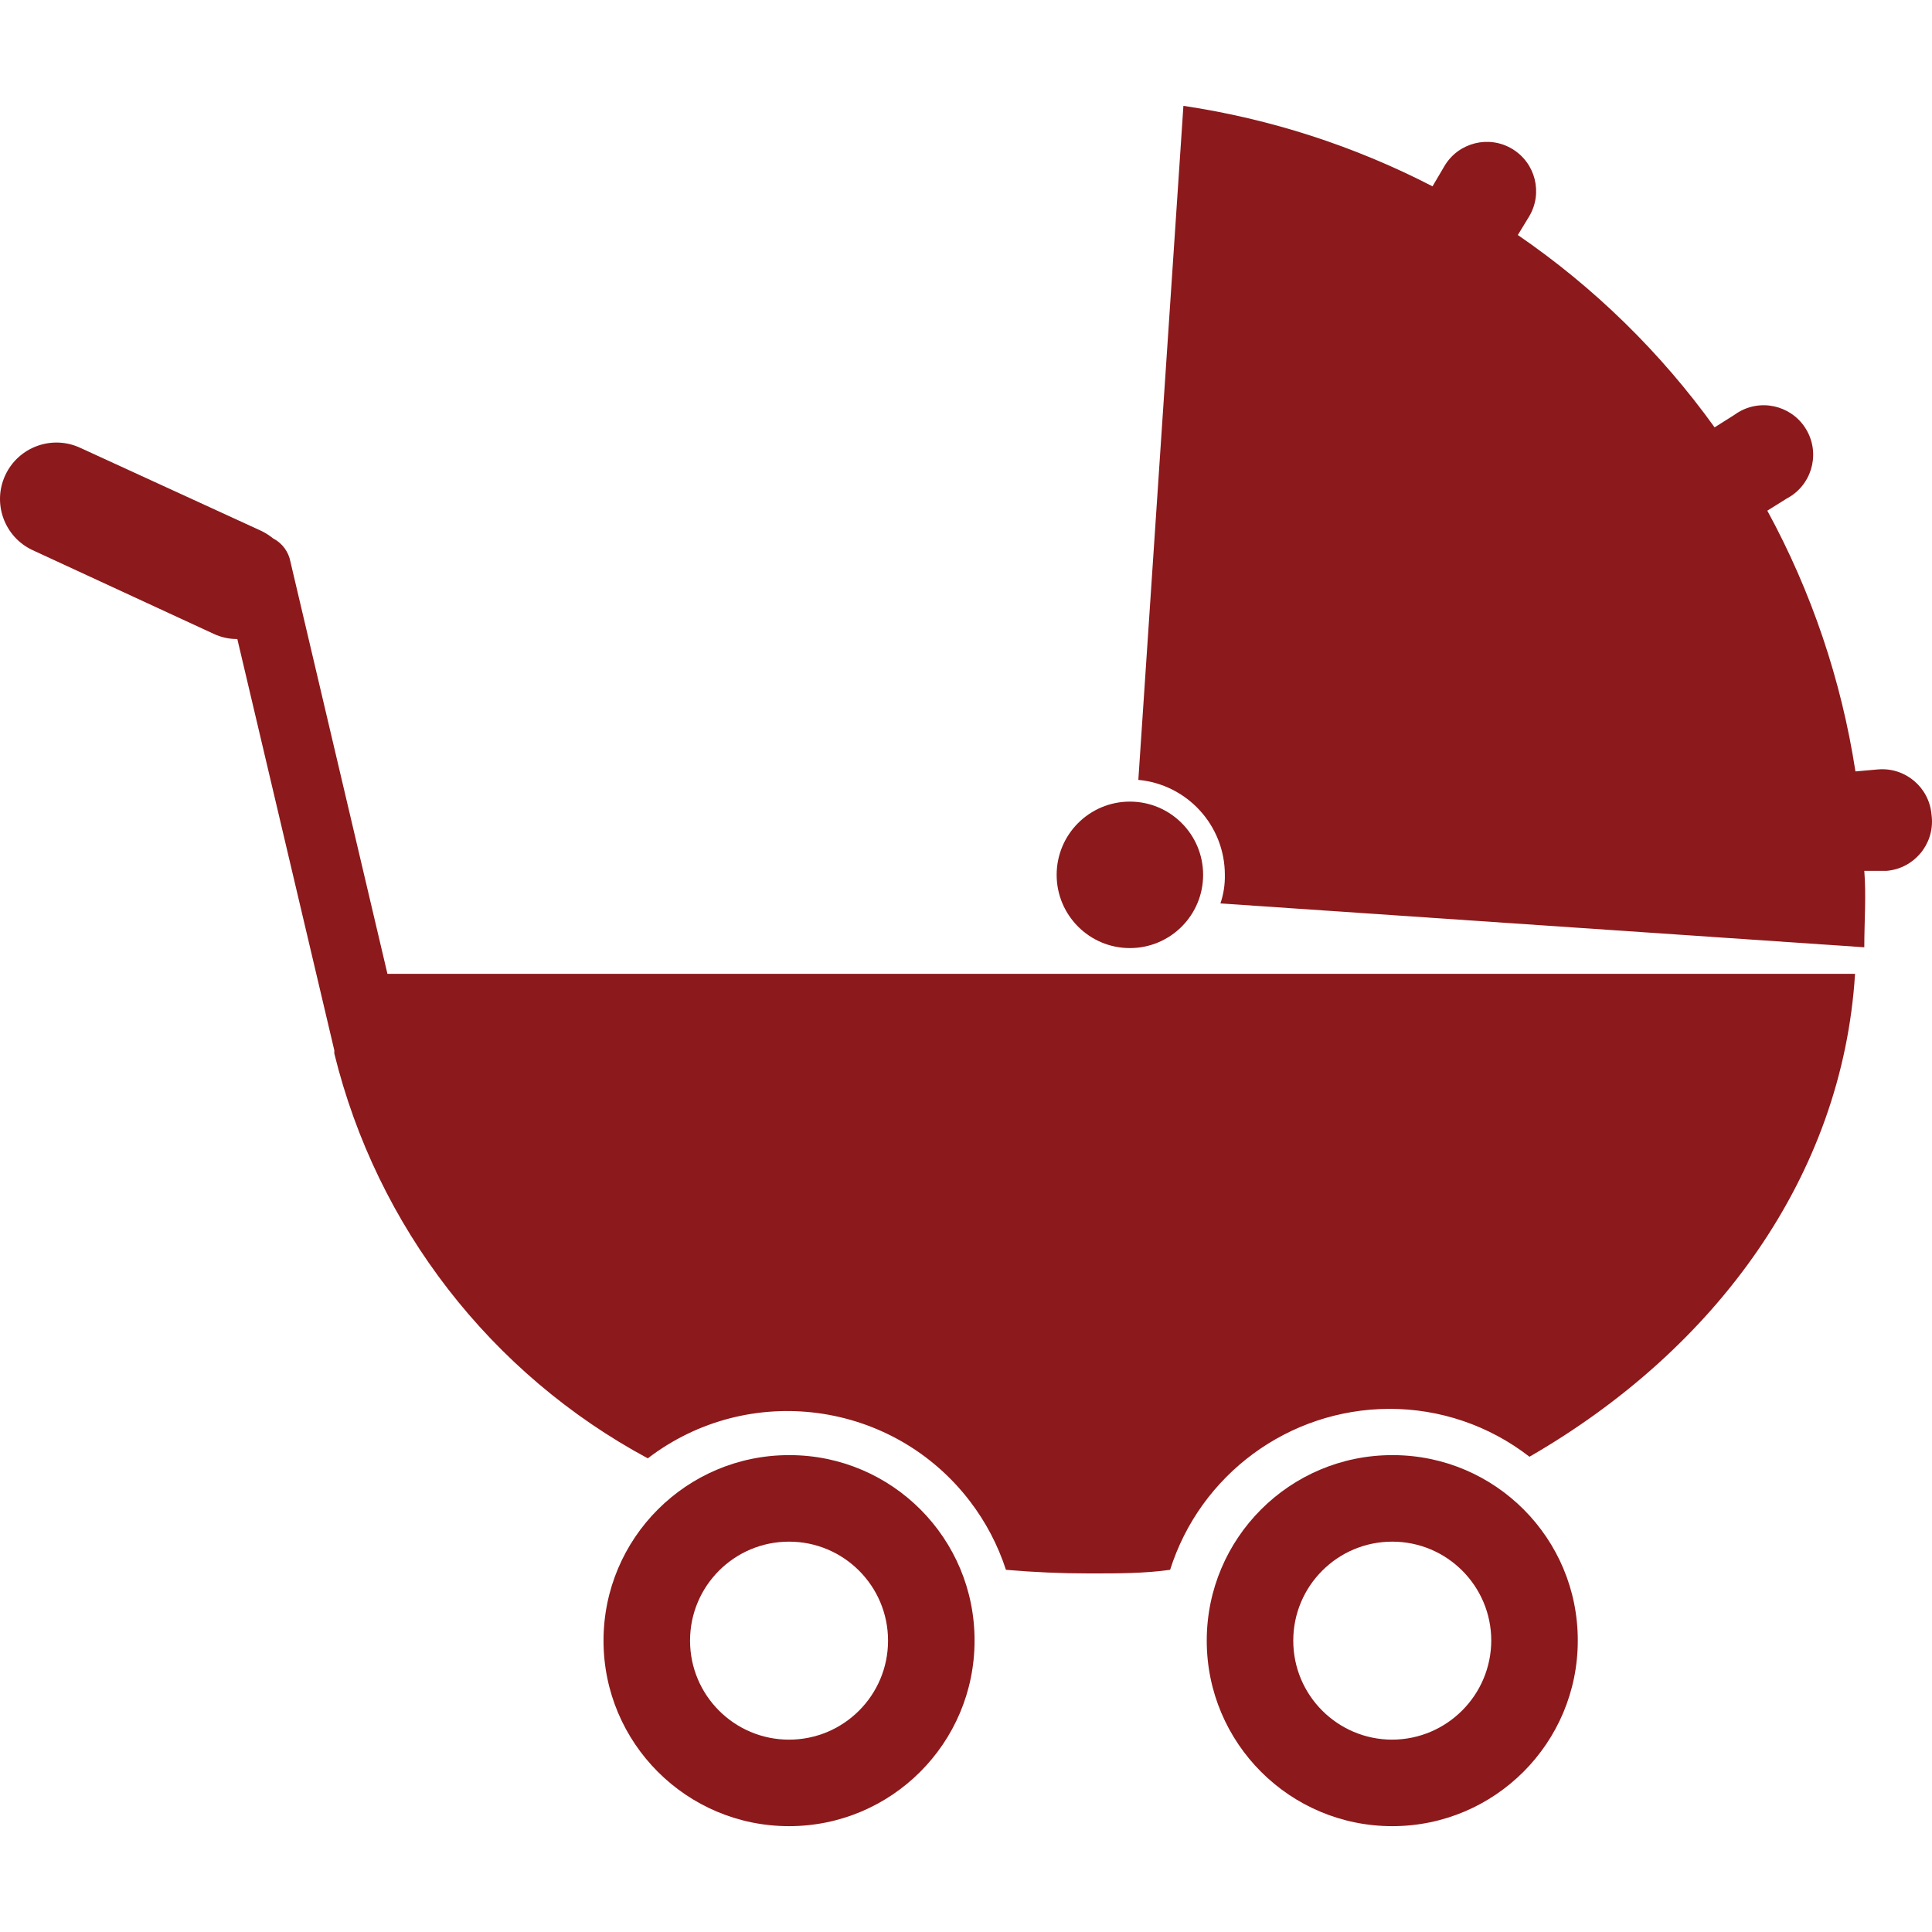
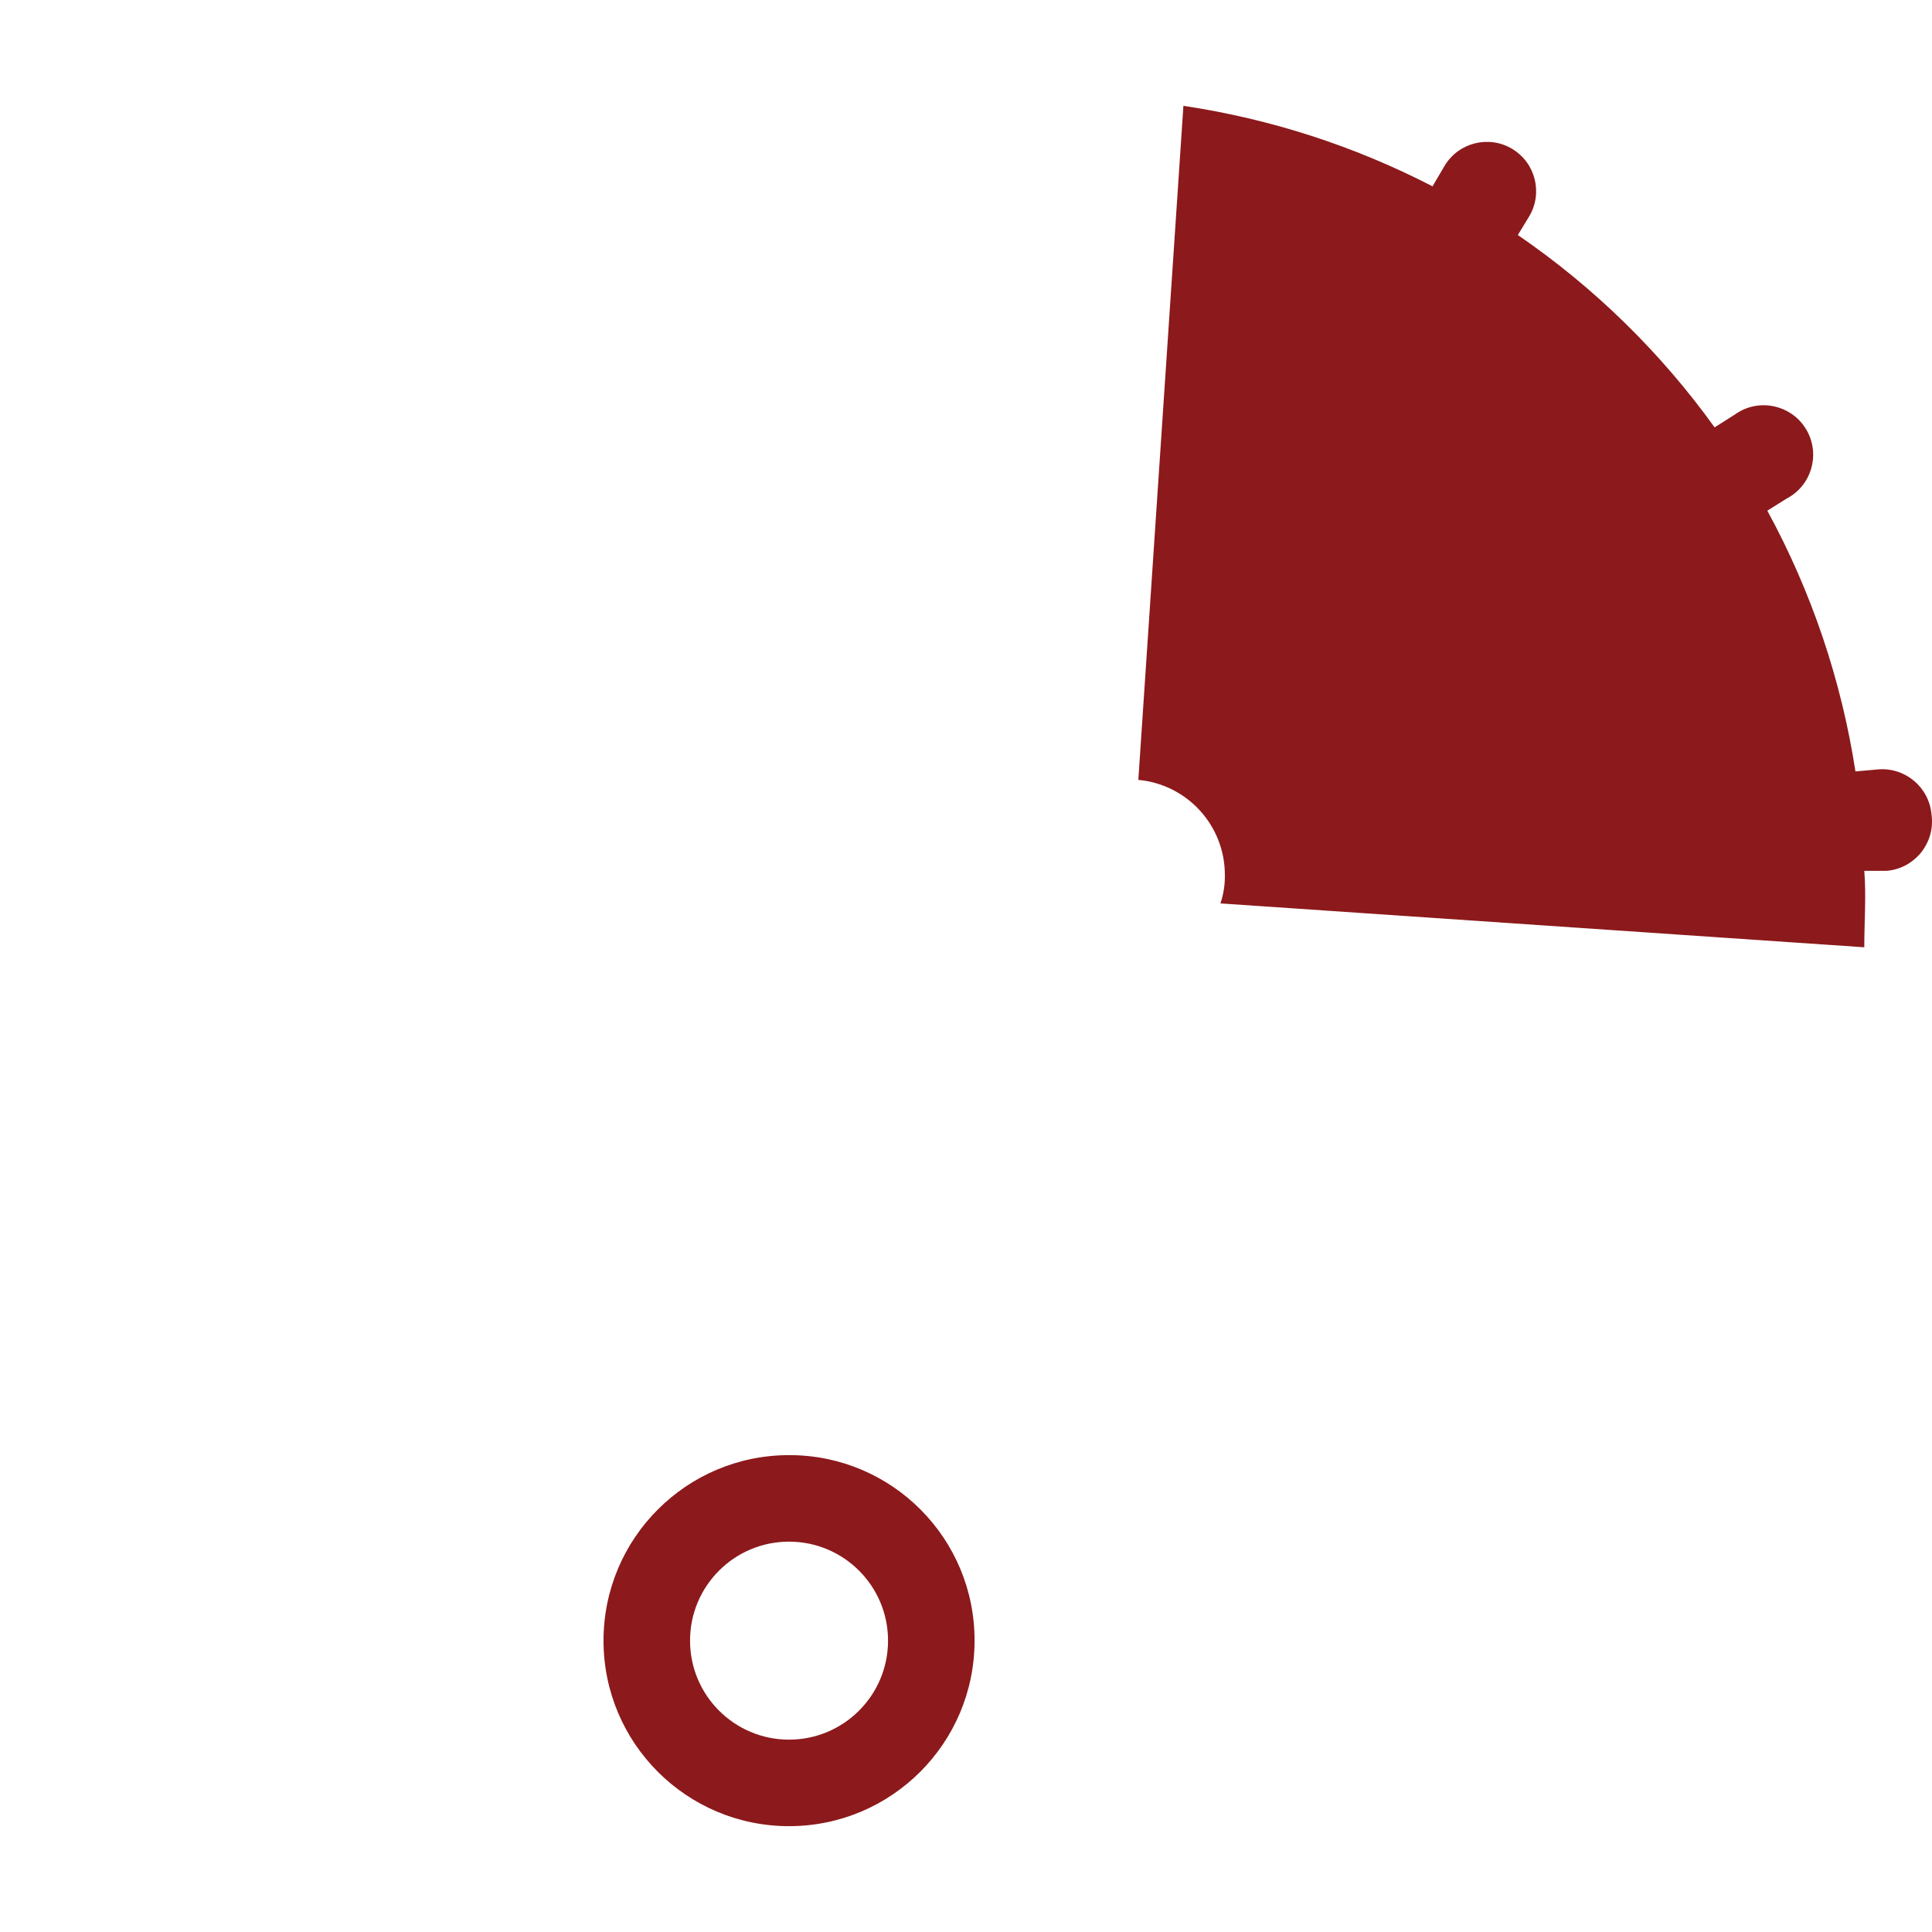
<svg xmlns="http://www.w3.org/2000/svg" version="1.1" x="0px" y="0px" viewBox="0 0 1280 1280" style="enable-background:new 0 0 1280 1280;" xml:space="preserve">
  <style type="text/css">
	.st0{fill:#8C191B;}
</style>
  <g id="Layer_1">
</g>
  <g id="d._x09___Camion_semiremorca-Cap_tractor-TIR">
    <g>
      <path class="st0" d="M1279.67,539.62c-1.55-18.03-17.42-31.4-35.46-29.86l-14.93,1.33c-9.33-60.53-29.08-118.98-58.39-172.76    l12.8-8c16.05-8.4,22.24-28.22,13.84-44.26c-8.4-16.05-28.22-22.24-44.26-13.84c-1.48,0.77-2.9,1.66-4.24,2.65l-13.06,8.26    c-35.75-49.71-79.86-92.83-130.37-127.44l7.47-12.26c9.28-15.46,4.26-35.51-11.2-44.79s-35.51-4.26-44.79,11.2l-8,13.6    C897.36,96.73,841.6,78.72,784.04,70.12l-29.86,446.57c32.49,3.03,57.32,30.29,57.32,62.92c0.13,6.43-0.86,12.84-2.93,18.93    l426.57,29.06l0,0c0-17.06,1.33-34.13,0-50.66h14.93c18.04-1.58,31.38-17.49,29.8-35.53    C1279.82,540.81,1279.75,540.22,1279.67,539.62z" />
-       <circle class="st0" cx="748.58" cy="579.61" r="48.52" />
-       <path class="st0" d="M192.43,372.19c-1.22-6.65-5.46-12.36-11.46-15.46c-2.46-1.99-5.14-3.69-8-5.07L53.26,296.74    c-18.7-8.76-40.96-0.7-49.72,18s-0.7,40.96,18,49.72l119.97,55.45c4.92,2.31,10.29,3.5,15.73,3.47l0,0l64.25,272.47v2.13    c28.19,114.75,103.64,212.2,207.69,268.21c66.77-51.09,162.32-38.37,213.41,28.4c10.47,13.69,18.55,29.06,23.87,45.45    c18.4,1.6,36.79,2.4,55.45,2.4s36.53,0,53.32-2.4c20.04-63.28,78.66-106.38,145.04-106.64c33.69-0.11,66.44,11.06,93.05,31.73    c124.24-71.72,207.42-186.63,215.69-319.93H256.69L192.43,372.19z" />
      <path class="st0" d="M522.76,964.06c-67.88,0-122.91,55.03-122.91,122.91c0,67.88,55.03,122.91,122.91,122.91    s122.91-55.03,122.91-122.91c0.15-67.73-54.64-122.76-122.37-122.91C523.12,964.06,522.94,964.06,522.76,964.06z M522.76,1152.56    c-36.22,0-65.59-29.36-65.59-65.59s29.36-65.59,65.59-65.59c36.22,0,65.59,29.36,65.59,65.59l0,0    C588.35,1123.19,558.98,1152.56,522.76,1152.56z" />
-       <path class="st0" d="M922.41,964.06c-67.88,0-122.91,55.03-122.91,122.91c0,67.88,55.03,122.91,122.91,122.91    s122.91-55.03,122.91-122.91c0.15-67.73-54.64-122.76-122.37-122.91C922.77,964.06,922.59,964.06,922.41,964.06z M922.41,1152.56    c-36.22,0-65.59-29.36-65.59-65.59c0-36.22,29.36-65.59,65.59-65.59c36.22,0,65.59,29.36,65.59,65.59l0,0    C987.85,1123.13,958.57,1152.41,922.41,1152.56z" />
    </g>
  </g>
</svg>